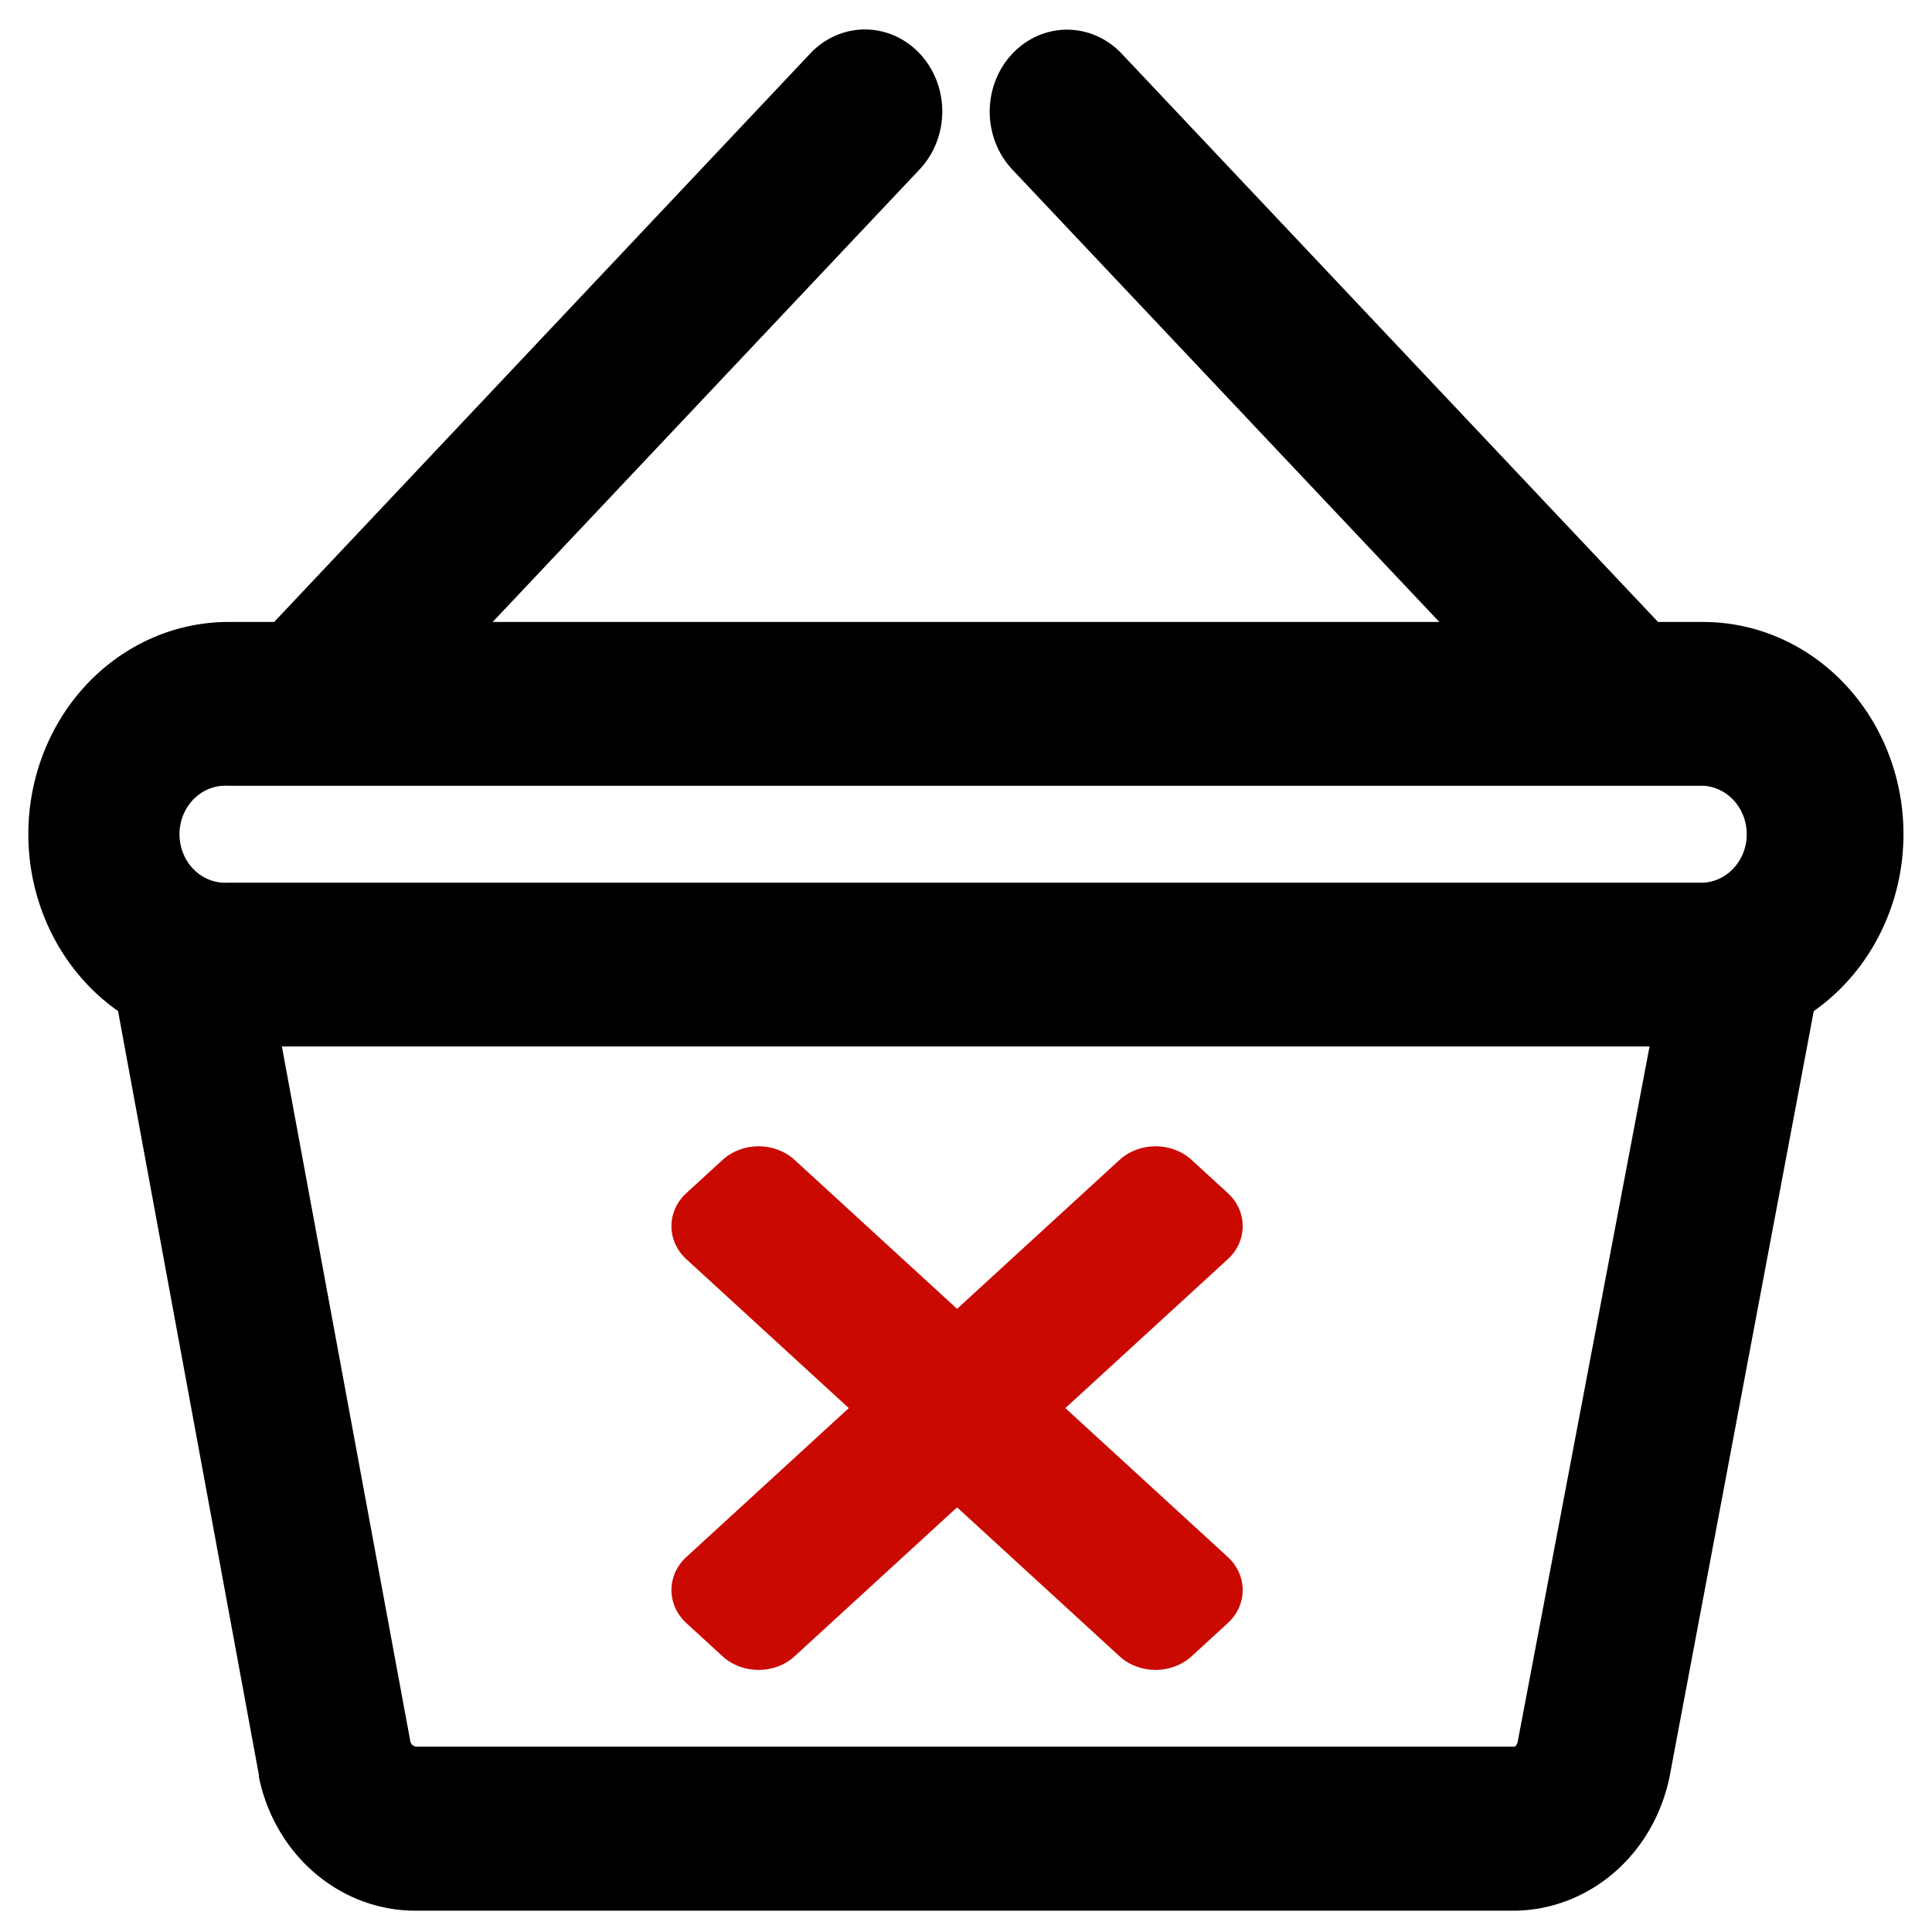
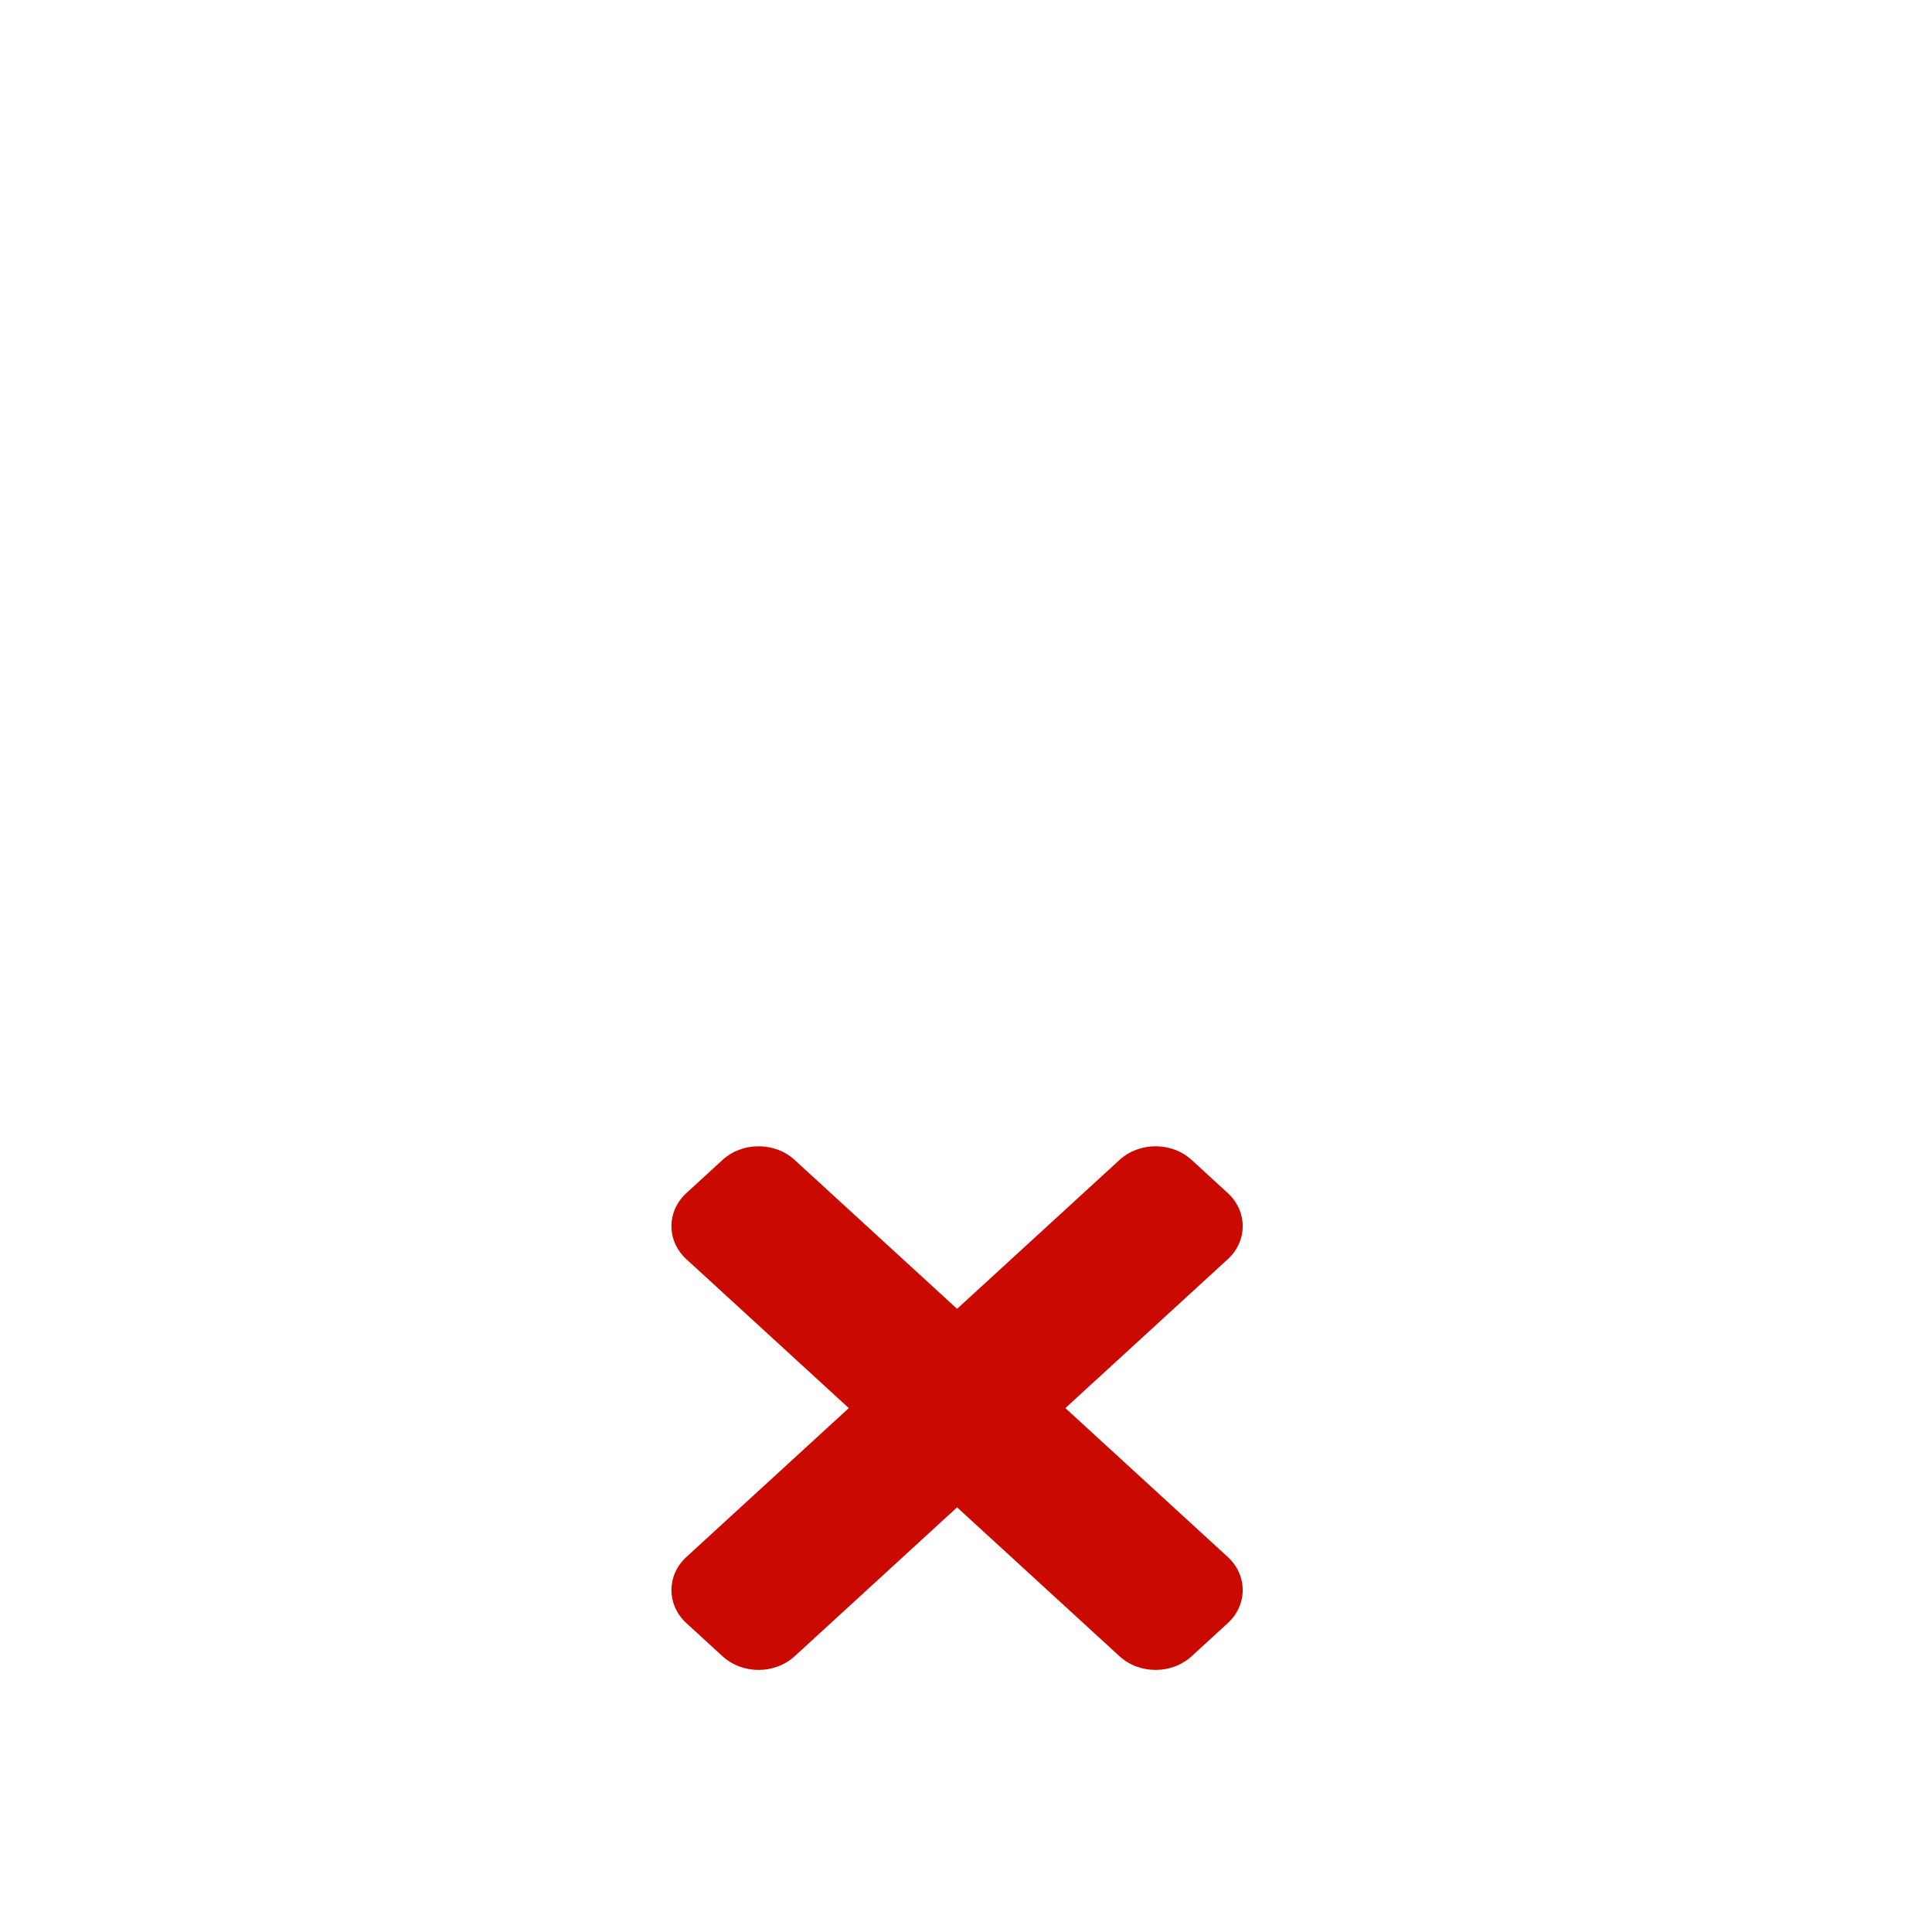
<svg xmlns="http://www.w3.org/2000/svg" xmlns:ns1="http://www.inkscape.org/namespaces/inkscape" data-name="Layer 1" viewBox="0 0 100 100" x="0px" y="0px" version="1.1" class="icon" id="svg8">
  <g class="icon">
-     <path d="M 88.19,32.193 H 85.82 L 58.06,2.779 A 4.002,4.242 0 0 0 52.4,8.778 L 74.5,32.193 h -49 L 47.6,8.767 A 4.002,4.242 0 1 0 41.94,2.768 L 14.19,32.193 h -2.38 a 10.36,10.981 0 0 0 -5.7,20.139 l 7.29,39.537 v 0.106 a 8.29,8.787 0 0 0 8.15,6.922 h 56.88 a 8.29,8.787 0 0 0 8,-7.006 l 7.45,-39.558 a 10.36,10.981 0 0 0 -5.69,-20.139 z m -76.38,8.48 h 76.38 a 2.37,2.512 0 0 1 0,5.014 H 11.81 a 2.37,2.512 0 1 1 0,-5.014 z m 66.75,49.458 c 0,0.138 -0.15,0.265 -0.13,0.276 H 21.57 A 0.34,0.36 0 0 1 21.24,90.141 L 14.59,54.166 h 70.79 z" id="path4" ns1:connector-curvature="0" style="stroke-width:1" />
    <g id="g834" class="icon" transform="matrix(0.084,0,0,0.077,34.754,53.171)" style="stroke-width:0.388;fill:#ca0900;fill-opacity:1">
      <path id="path832" d="M 242.72,256 342.79,155.93 c 12.28,-12.28 12.28,-32.19 0,-44.48 L 320.55,89.21 c -12.28,-12.28 -32.19,-12.28 -44.48,0 L 176,189.28 75.93,89.21 C 63.65,76.93 43.74,76.93 31.45,89.21 L 9.21,111.45 c -12.28,12.28 -12.28,32.19 0,44.48 L 109.28,256 9.21,356.07 c -12.28,12.28 -12.28,32.19 0,44.48 l 22.24,22.24 c 12.28,12.28 32.2,12.28 44.48,0 L 176,322.72 276.07,422.79 c 12.28,12.28 32.2,12.28 44.48,0 l 22.24,-22.24 c 12.28,-12.28 12.28,-32.19 0,-44.48 z" ns1:connector-curvature="0" style="stroke-width:0.388;fill:#ca0900;fill-opacity:1" />
    </g>
  </g>
</svg>